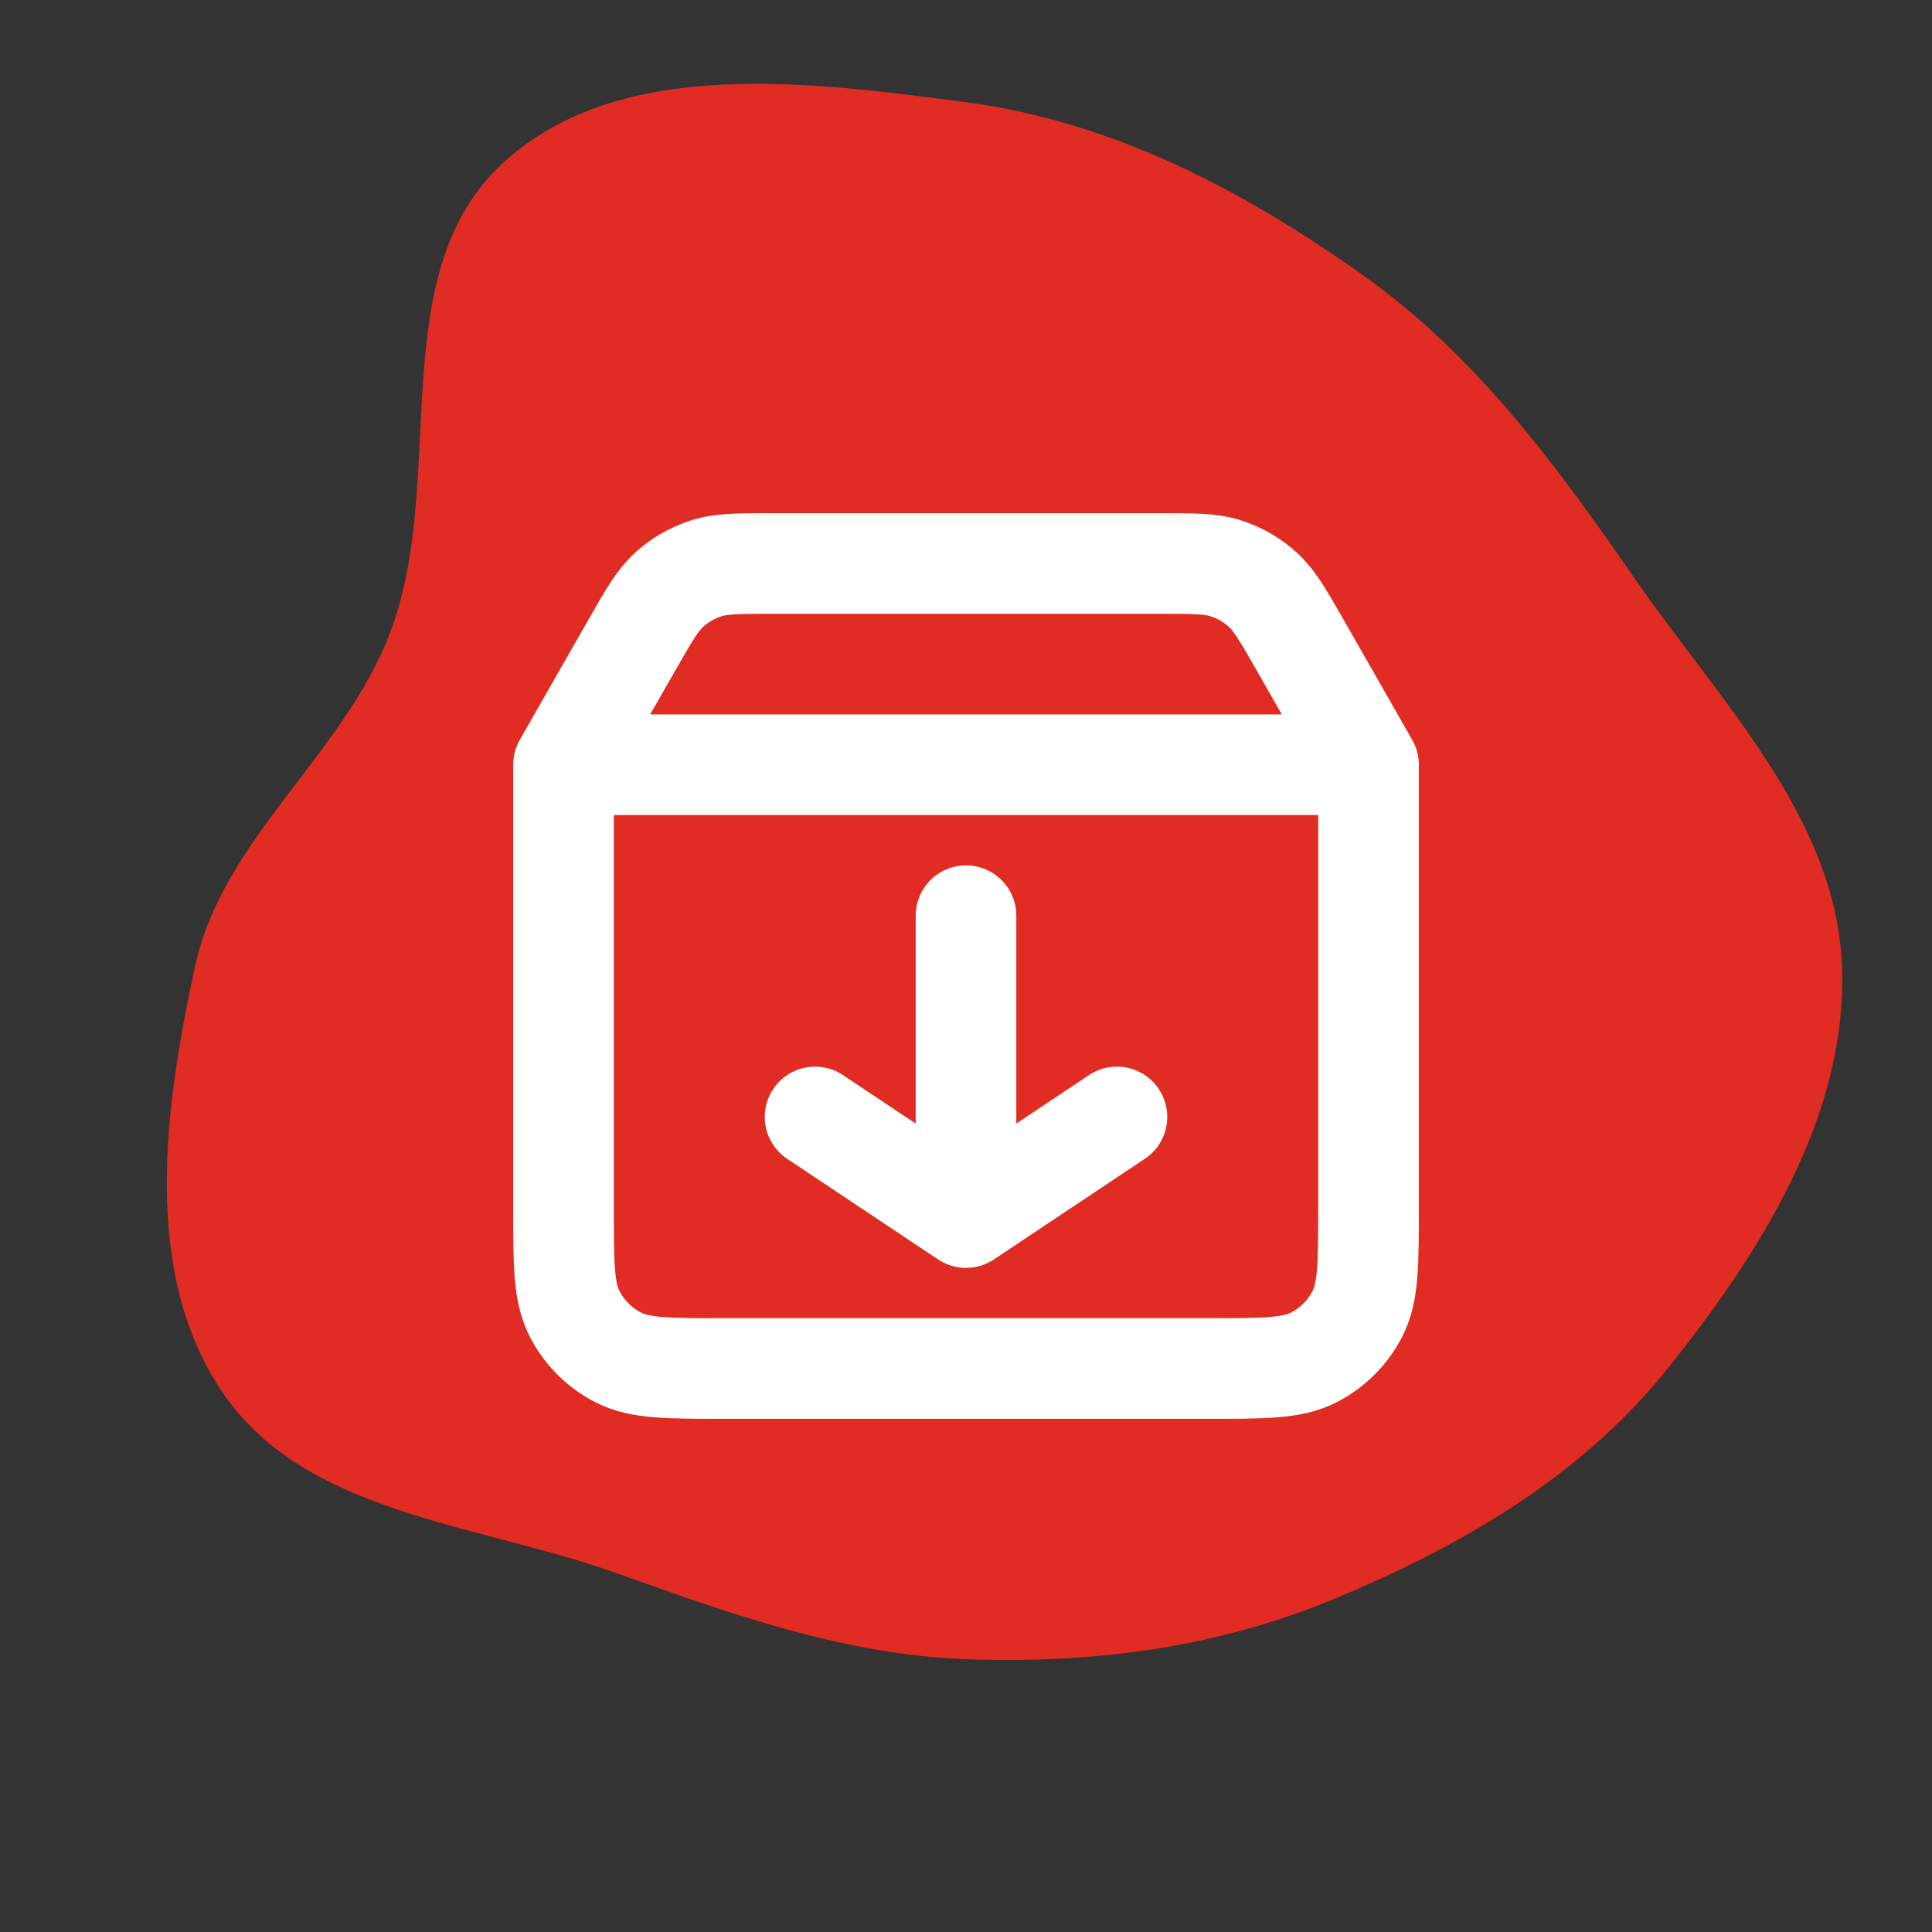
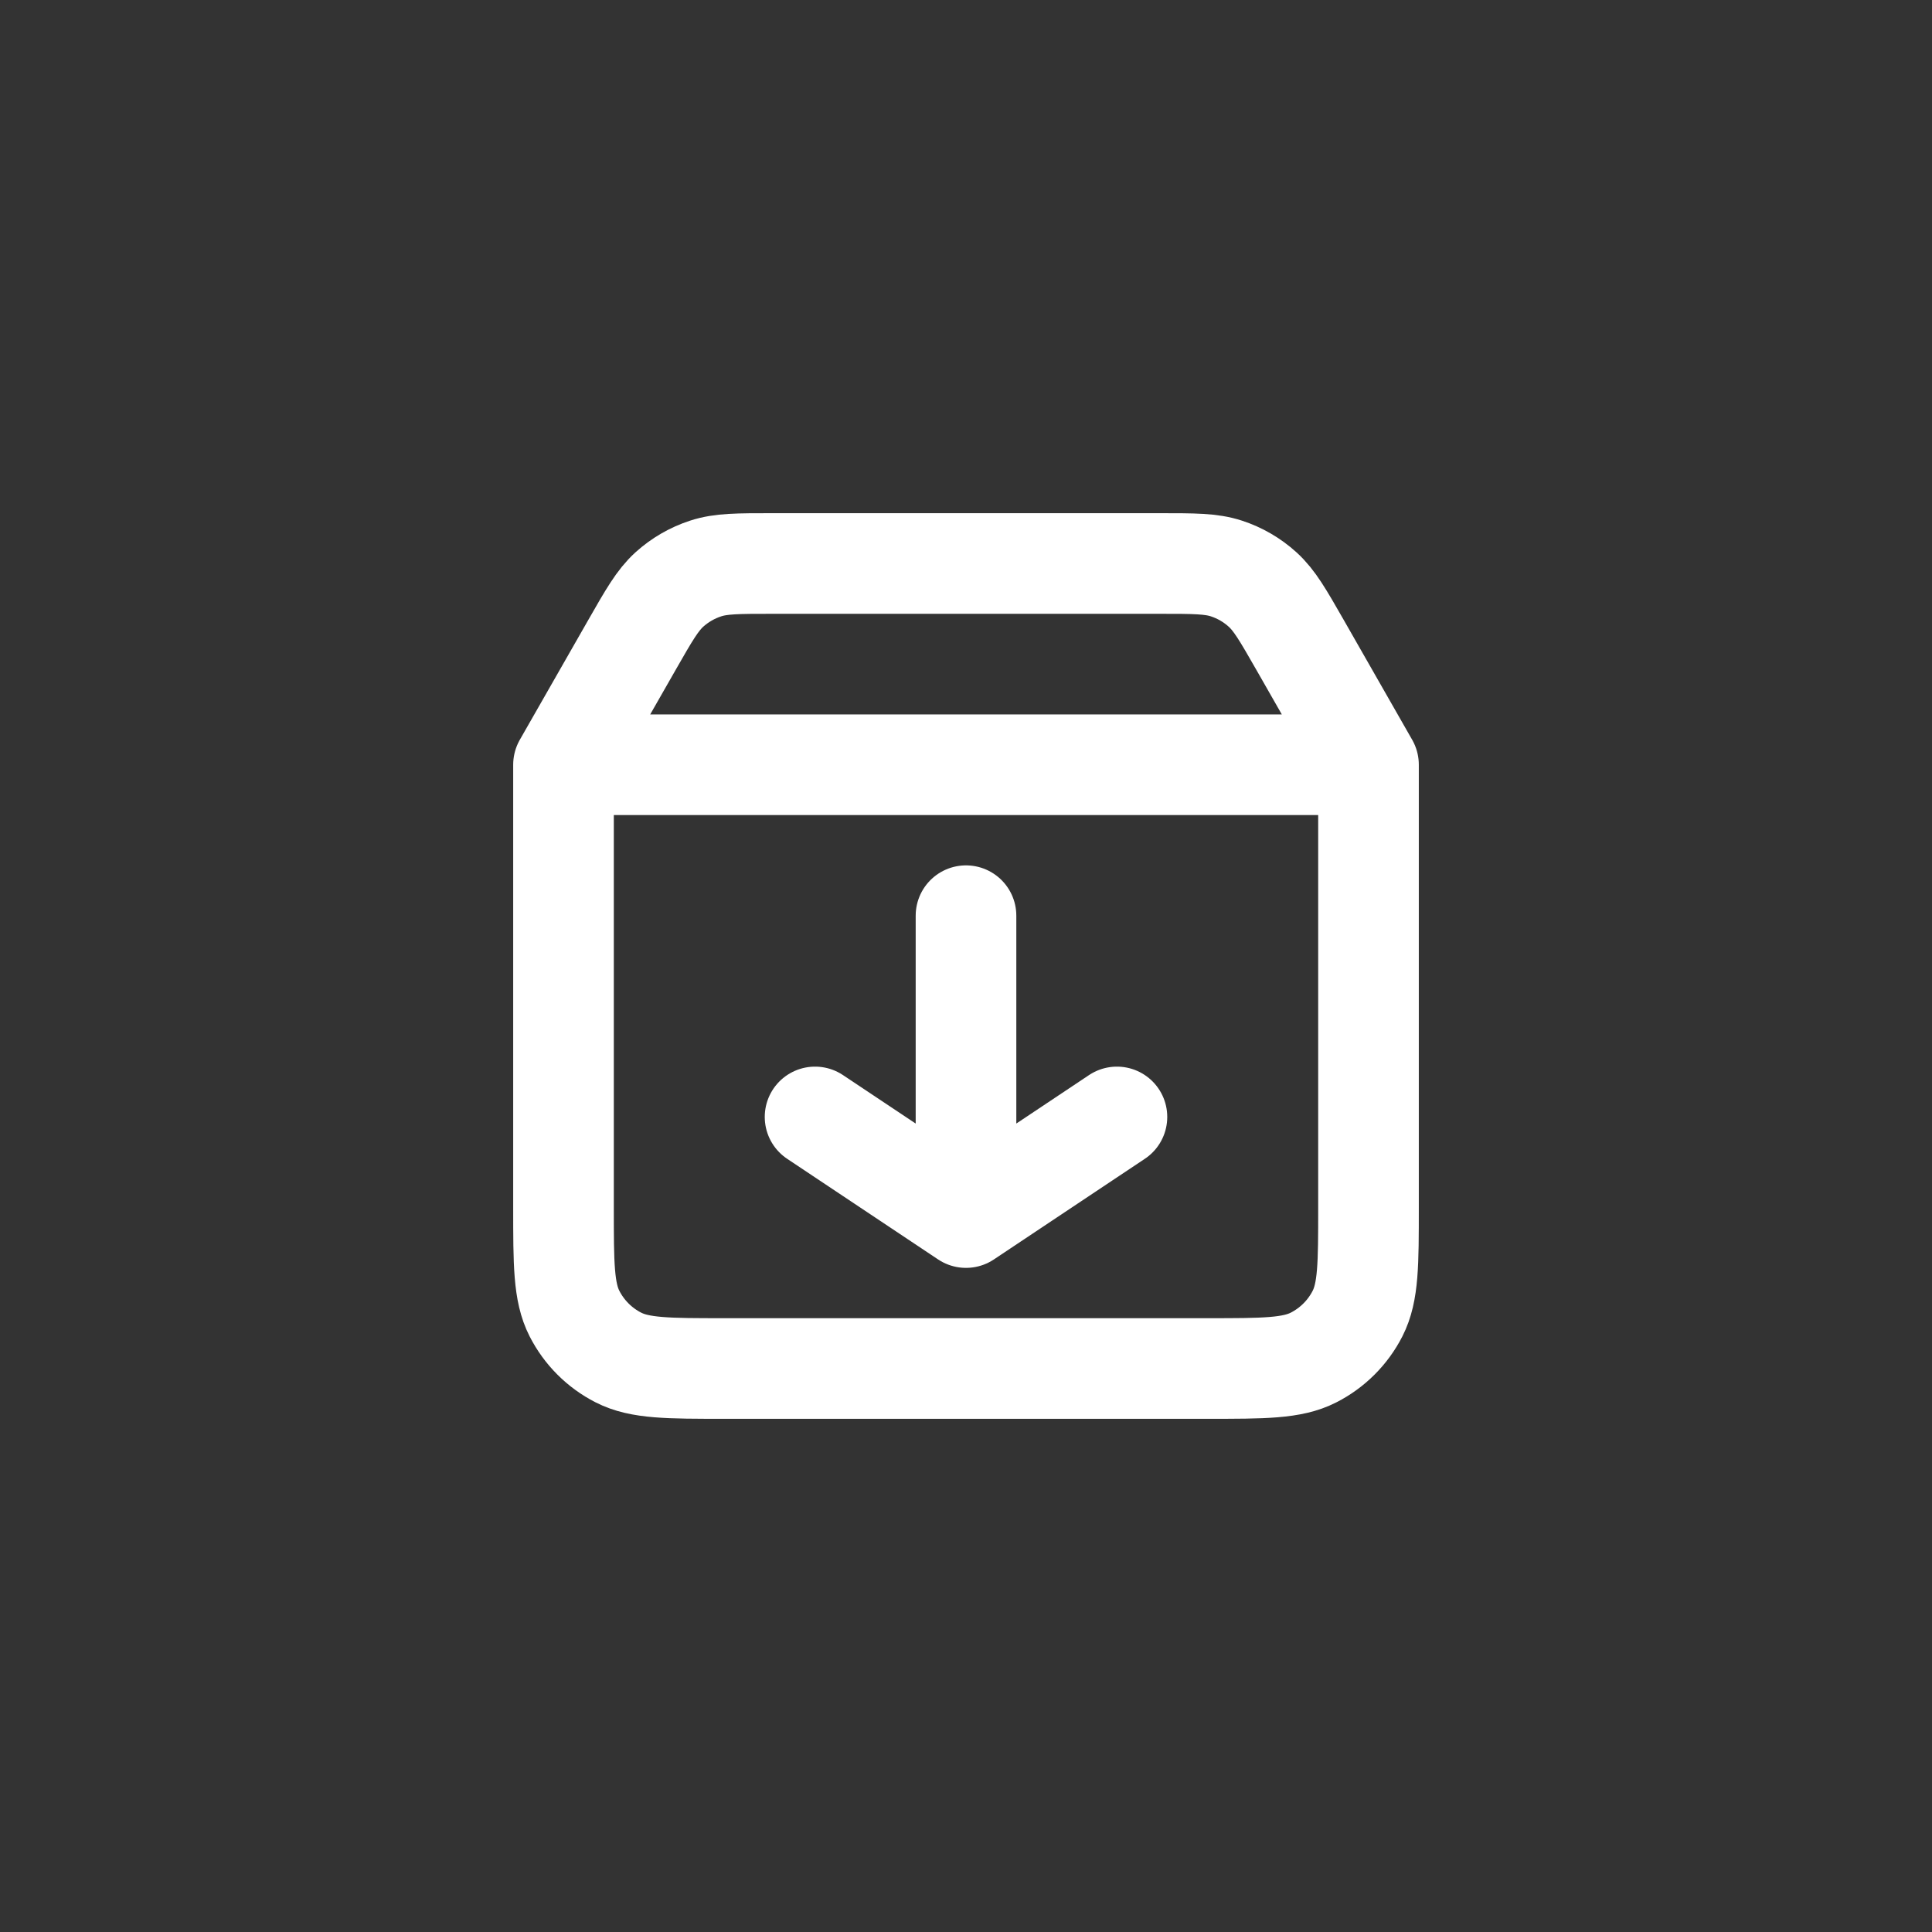
<svg xmlns="http://www.w3.org/2000/svg" width="800px" height="800px" viewBox="-7.2 -7.2 38.40 38.40" fill="none">
  <rect x="-7.2" y="-7.2" width="38.40" height="38.40" fill="#333333" stroke="none" />
  <g id="SVGRepo_bgCarrier" stroke-width="0">
-     <path transform="translate(-7.2, -7.2), scale(1.2)" d="M16,27.482C18.081,27.561,20.136,27.293,22.061,26.498C24.167,25.63,26.17,24.471,27.598,22.696C29.15,20.767,30.605,18.474,30.509,16C30.413,13.541,28.489,11.622,27.088,9.598C25.787,7.719,24.458,5.9,22.597,4.574C20.609,3.156,18.42,2.01,16,1.693C13.397,1.352,10.255,0.926,8.324,2.706C6.328,4.546,7.428,7.955,6.457,10.491C5.683,12.512,3.693,13.885,3.232,16C2.719,18.356,2.336,21.114,3.709,23.096C5.086,25.083,7.92,25.239,10.197,26.051C12.106,26.733,13.975,27.406,16,27.482" fill="#E02C23" strokewidth="0" />
-   </g>
+     </g>
  <g id="SVGRepo_tracerCarrier" stroke-linecap="round" stroke-linejoin="round" />
  <g id="SVGRepo_iconCarrier">
    <g id="File / Download_Package">
      <path id="Vector" d="M4 8V16.8C4 17.92 4 18.48 4.218 18.908C4.41 19.284 4.715 19.59 5.092 19.782C5.519 20 6.079 20 7.197 20H16.803C17.921 20 18.48 20 18.907 19.782C19.284 19.59 19.59 19.284 19.782 18.908C20 18.48 20 17.921 20 16.803V8M4 8H20M4 8L5.365 5.611C5.7 5.025 5.868 4.732 6.103 4.518C6.312 4.329 6.559 4.186 6.826 4.099C7.129 4 7.466 4 8.143 4H15.857C16.533 4 16.872 4 17.175 4.099C17.442 4.186 17.688 4.329 17.896 4.518C18.132 4.732 18.3 5.025 18.636 5.612L20 8M12 11V17M12 17L15 15M12 17L9 15" stroke="#ffffff" stroke-width="2" stroke-linecap="round" stroke-linejoin="round" />
    </g>
  </g>
</svg>